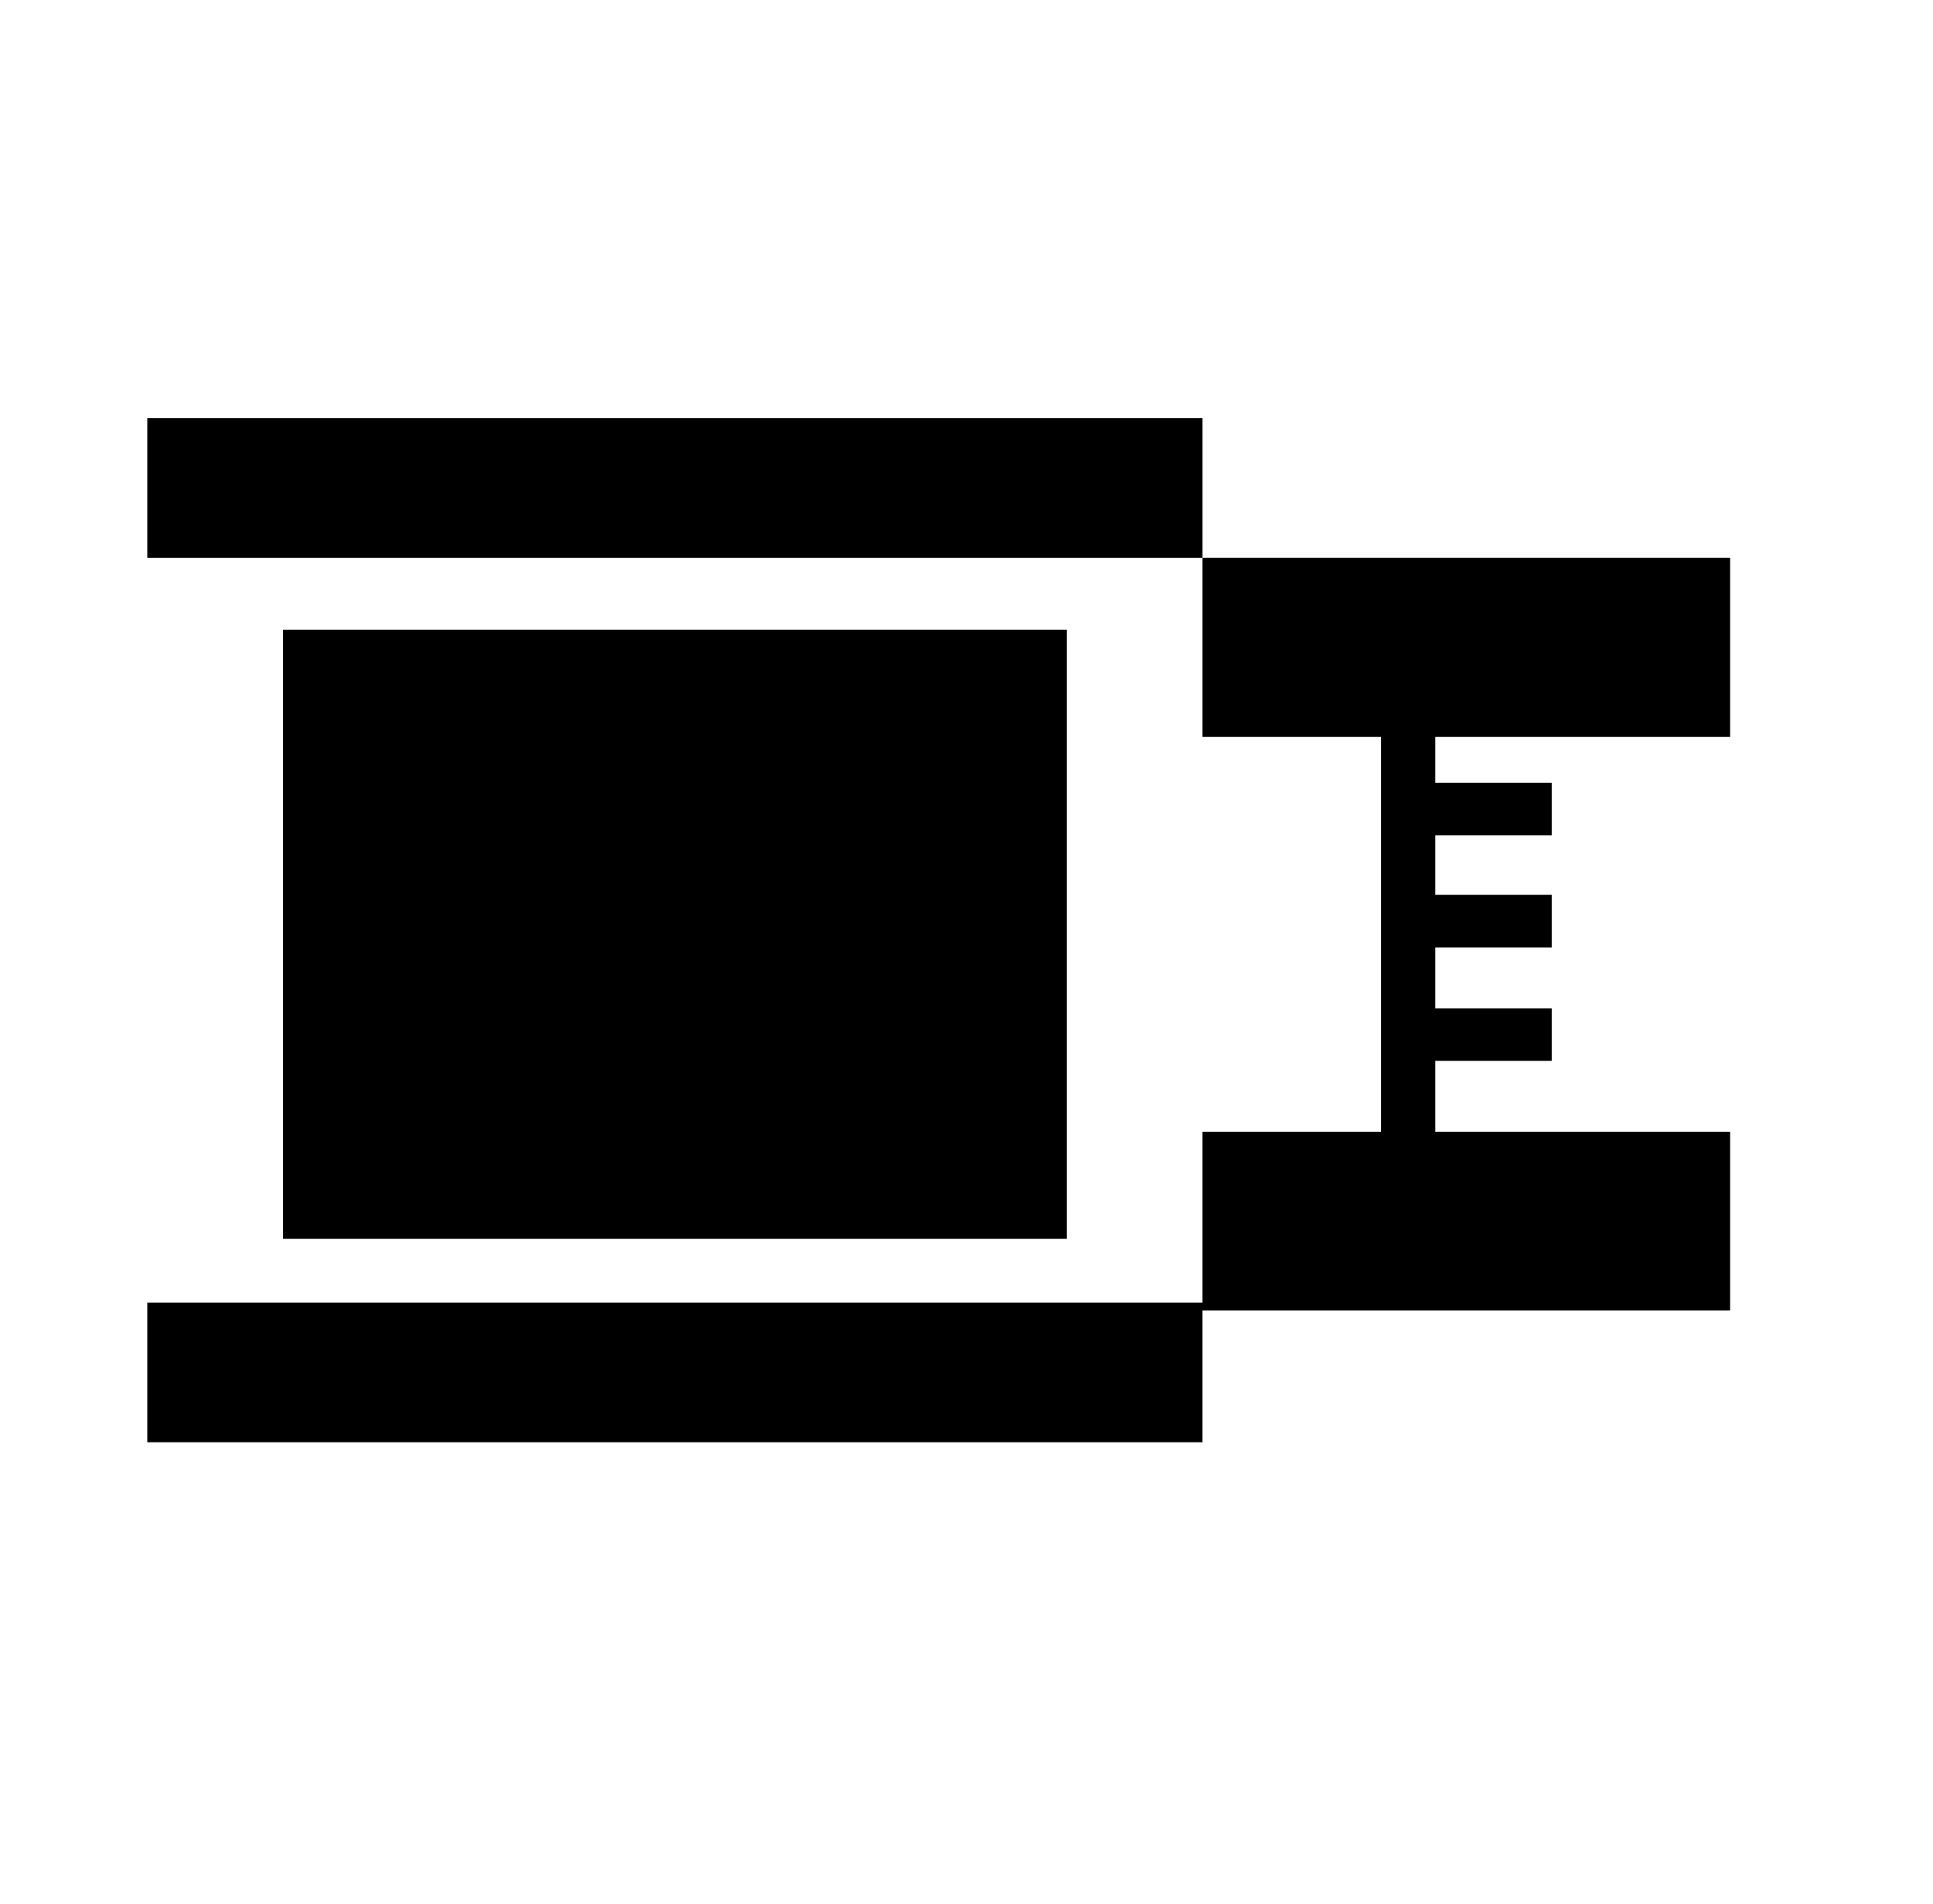
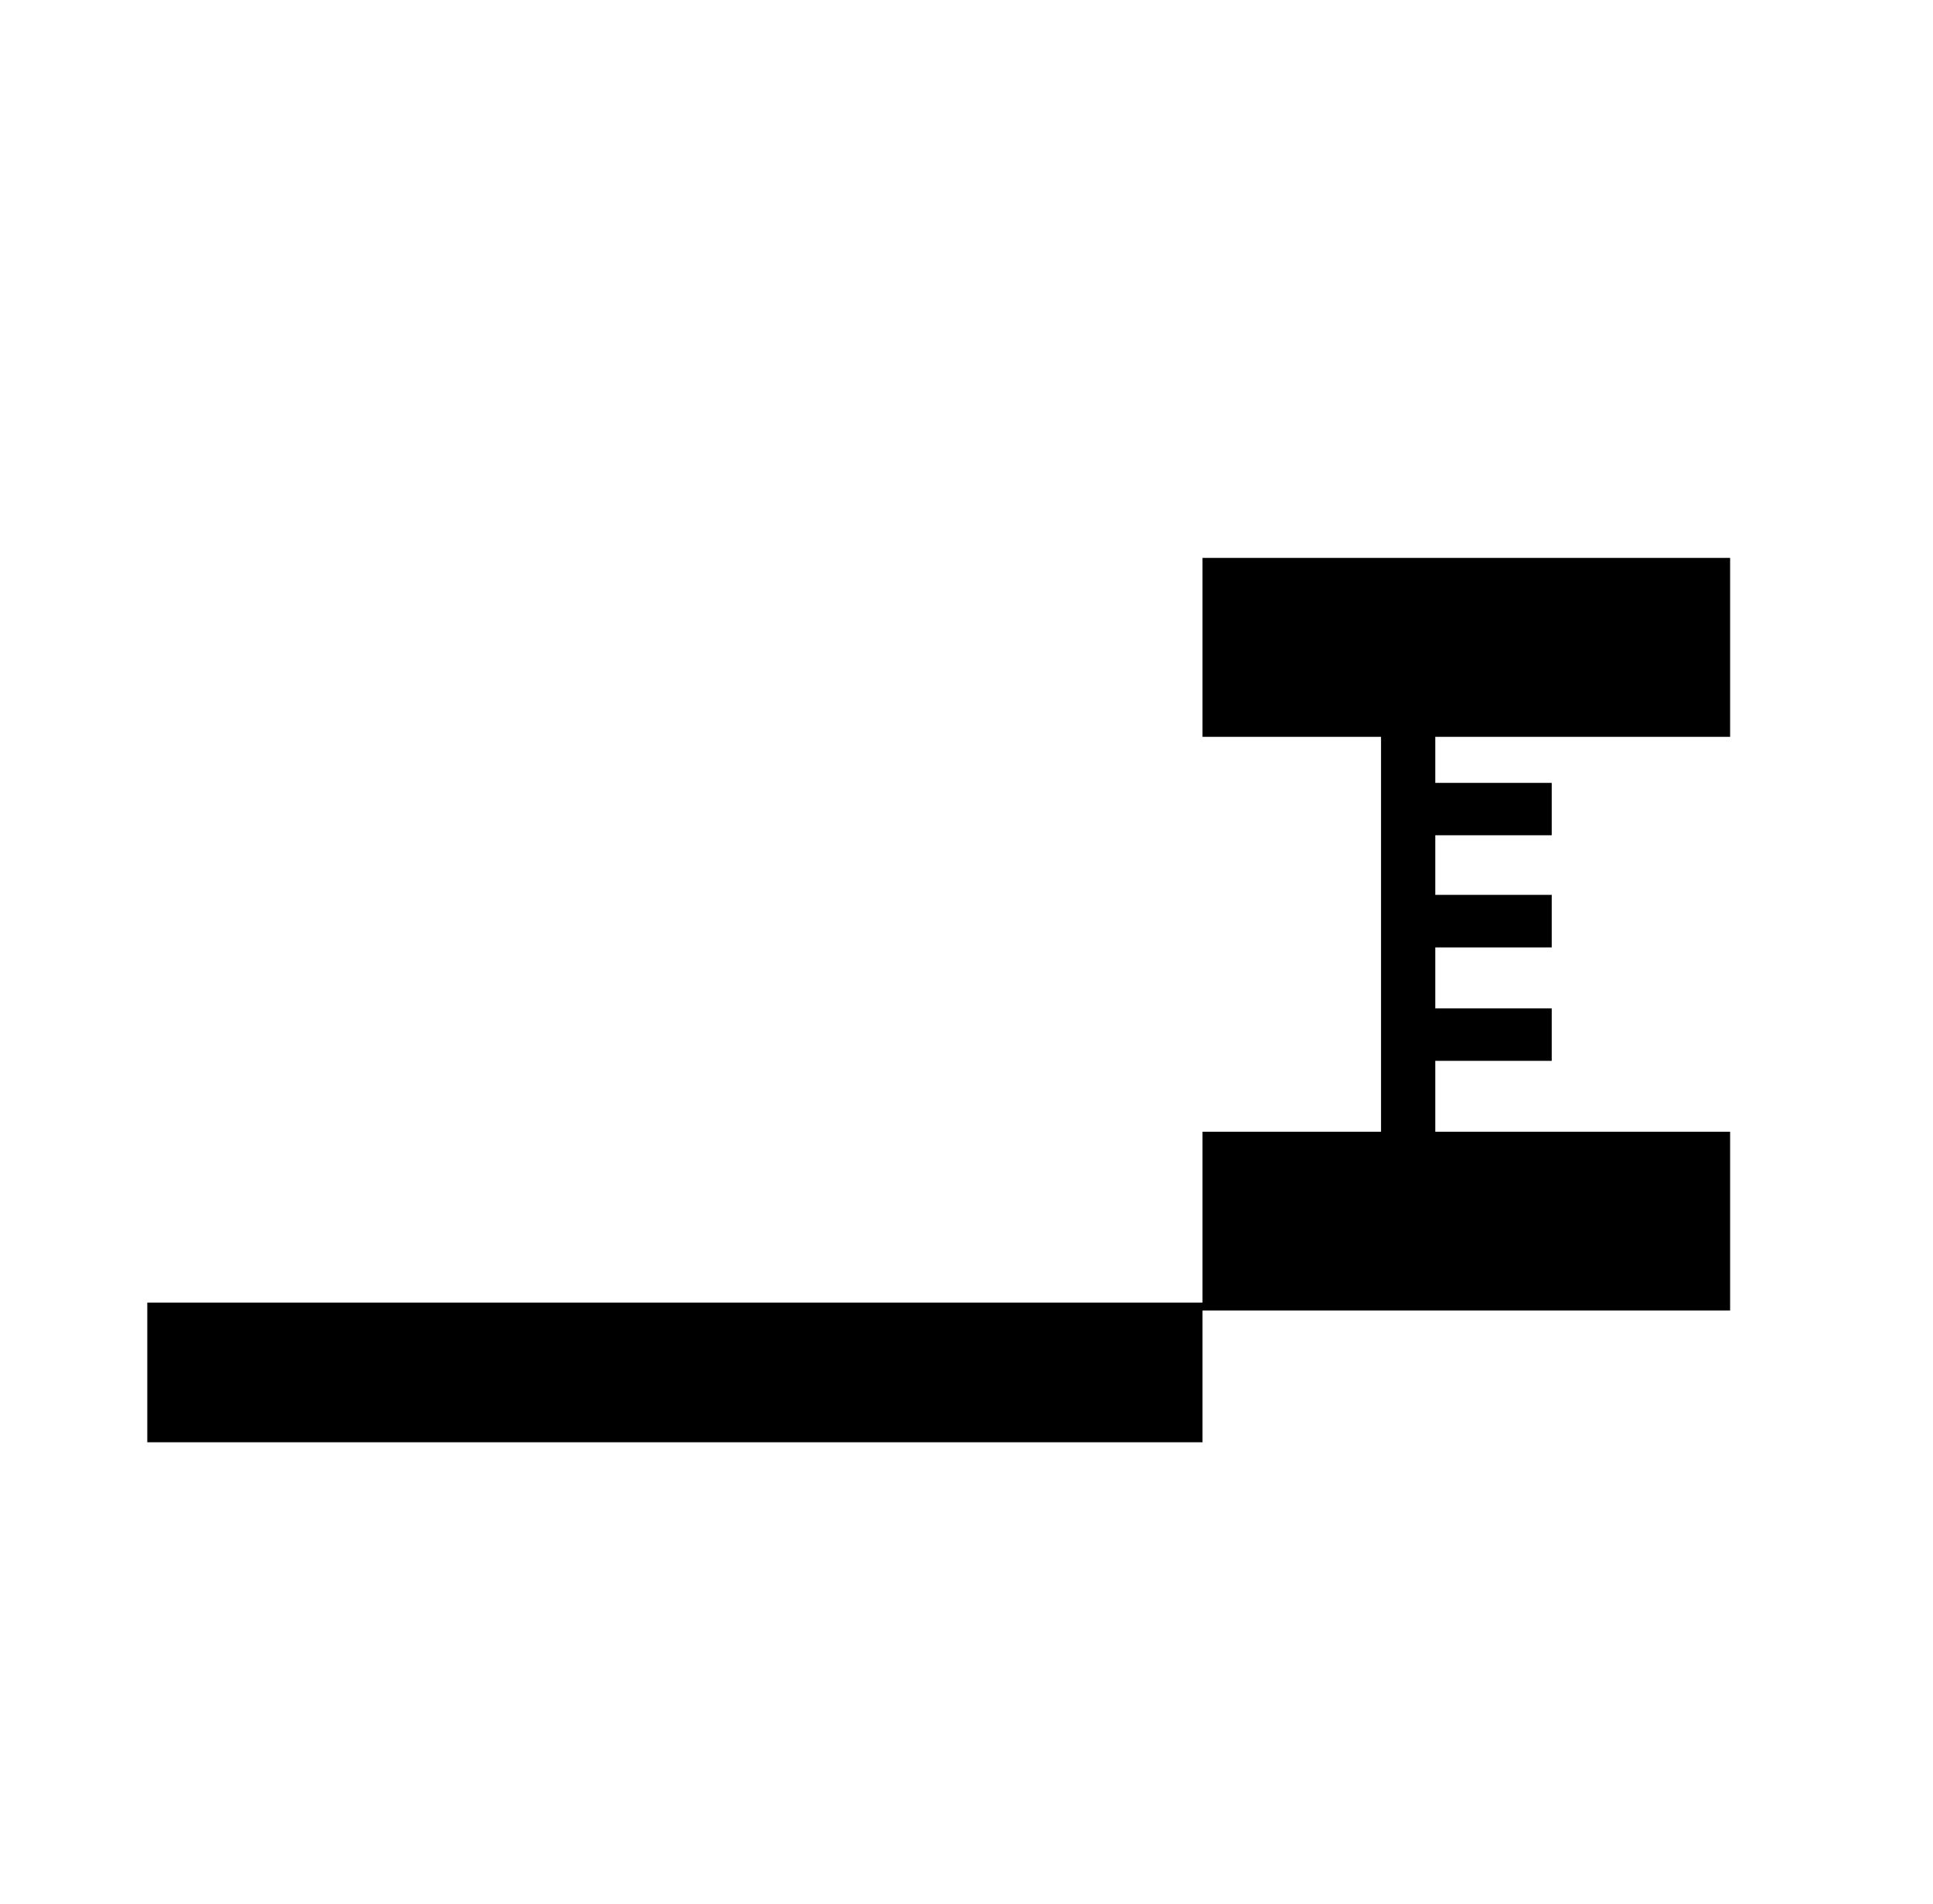
<svg xmlns="http://www.w3.org/2000/svg" viewBox="0 0 659.22 649.53">
-   <rect fill="currentColor" x="50.23" y="142.65" width="359.87" height="47.66" />
  <polygon fill="currentColor" points="590.03 251.34 590.03 190.3 410.1 190.3 410.1 251.34 470.98 251.34 470.98 267.04 470.98 284.91 470.98 305.24 470.98 323.17 470.98 343.96 470.98 361.86 470.98 386.04 410.1 386.04 410.1 444.33 50.23 444.33 50.23 491.96 410.1 491.96 410.1 447.03 590.03 447.03 590.03 386.04 489.48 386.04 489.48 361.86 529.19 361.86 529.19 343.96 489.48 343.96 489.48 323.17 529.19 323.17 529.19 305.24 489.48 305.24 489.48 284.91 529.19 284.91 529.19 267.04 489.48 267.04 489.48 251.34 590.03 251.34" />
-   <rect fill="currentColor" x="96.53" y="214.82" width="267.29" height="207.76" />
</svg>